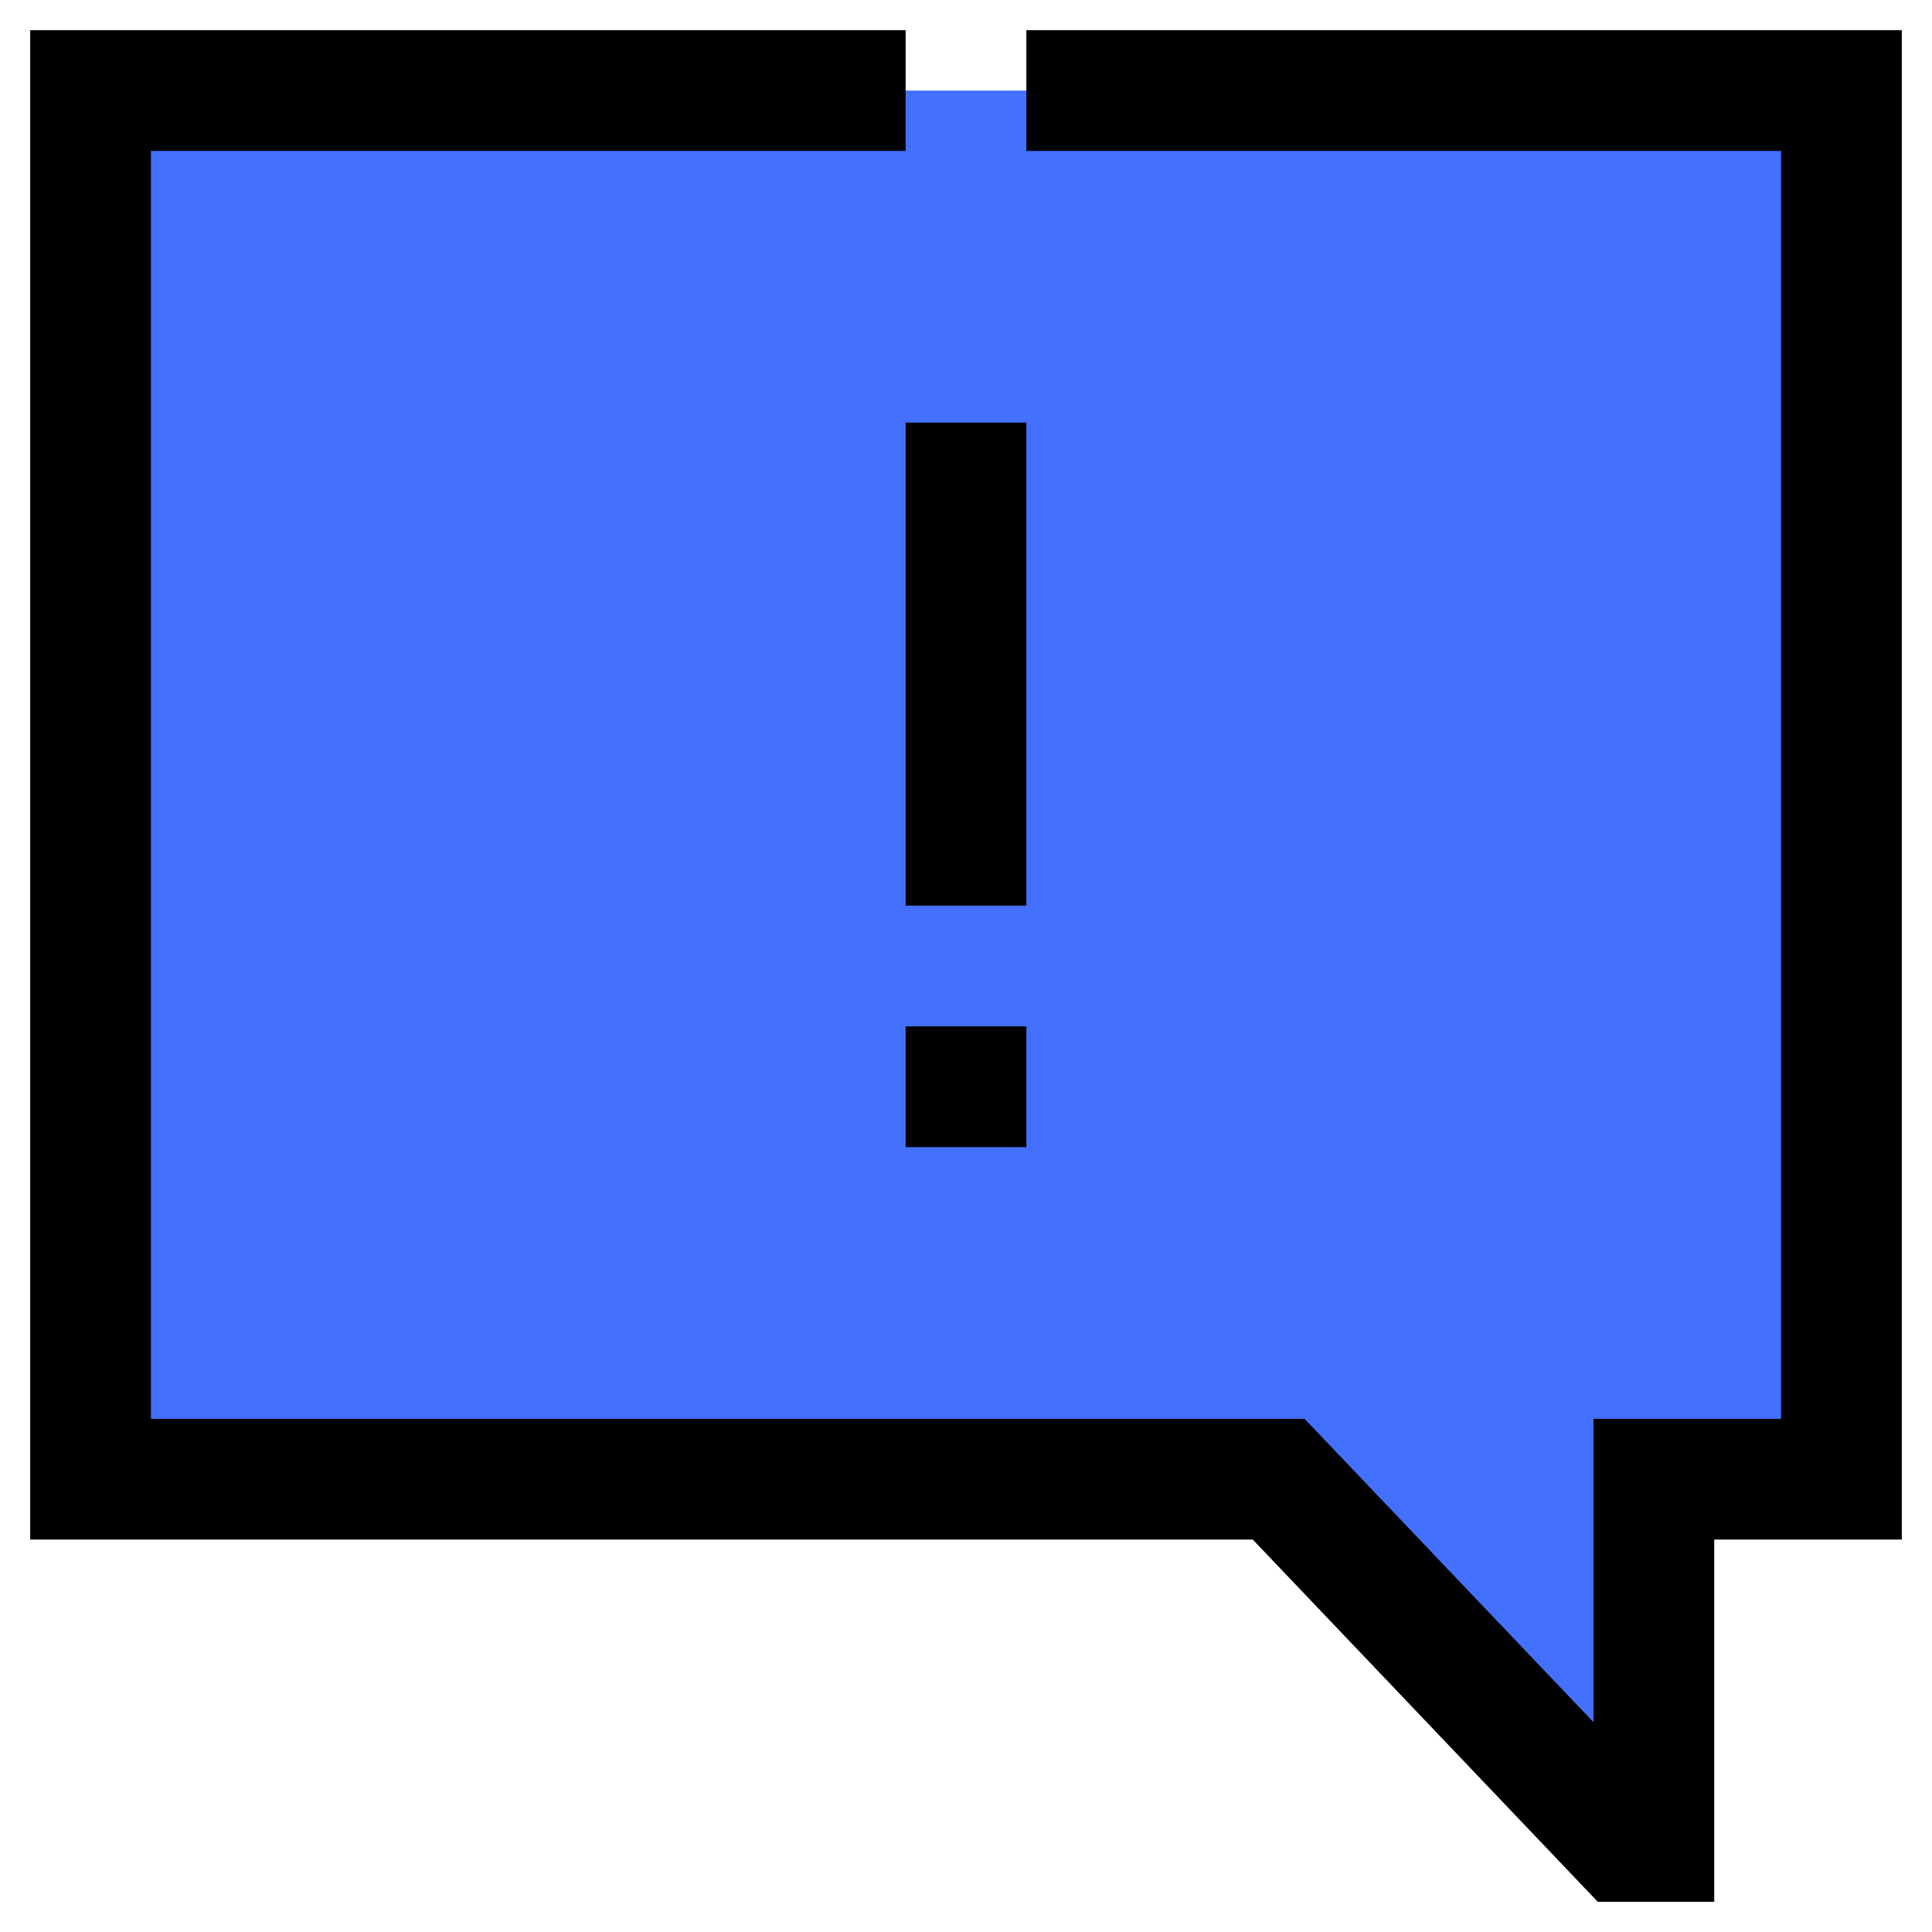
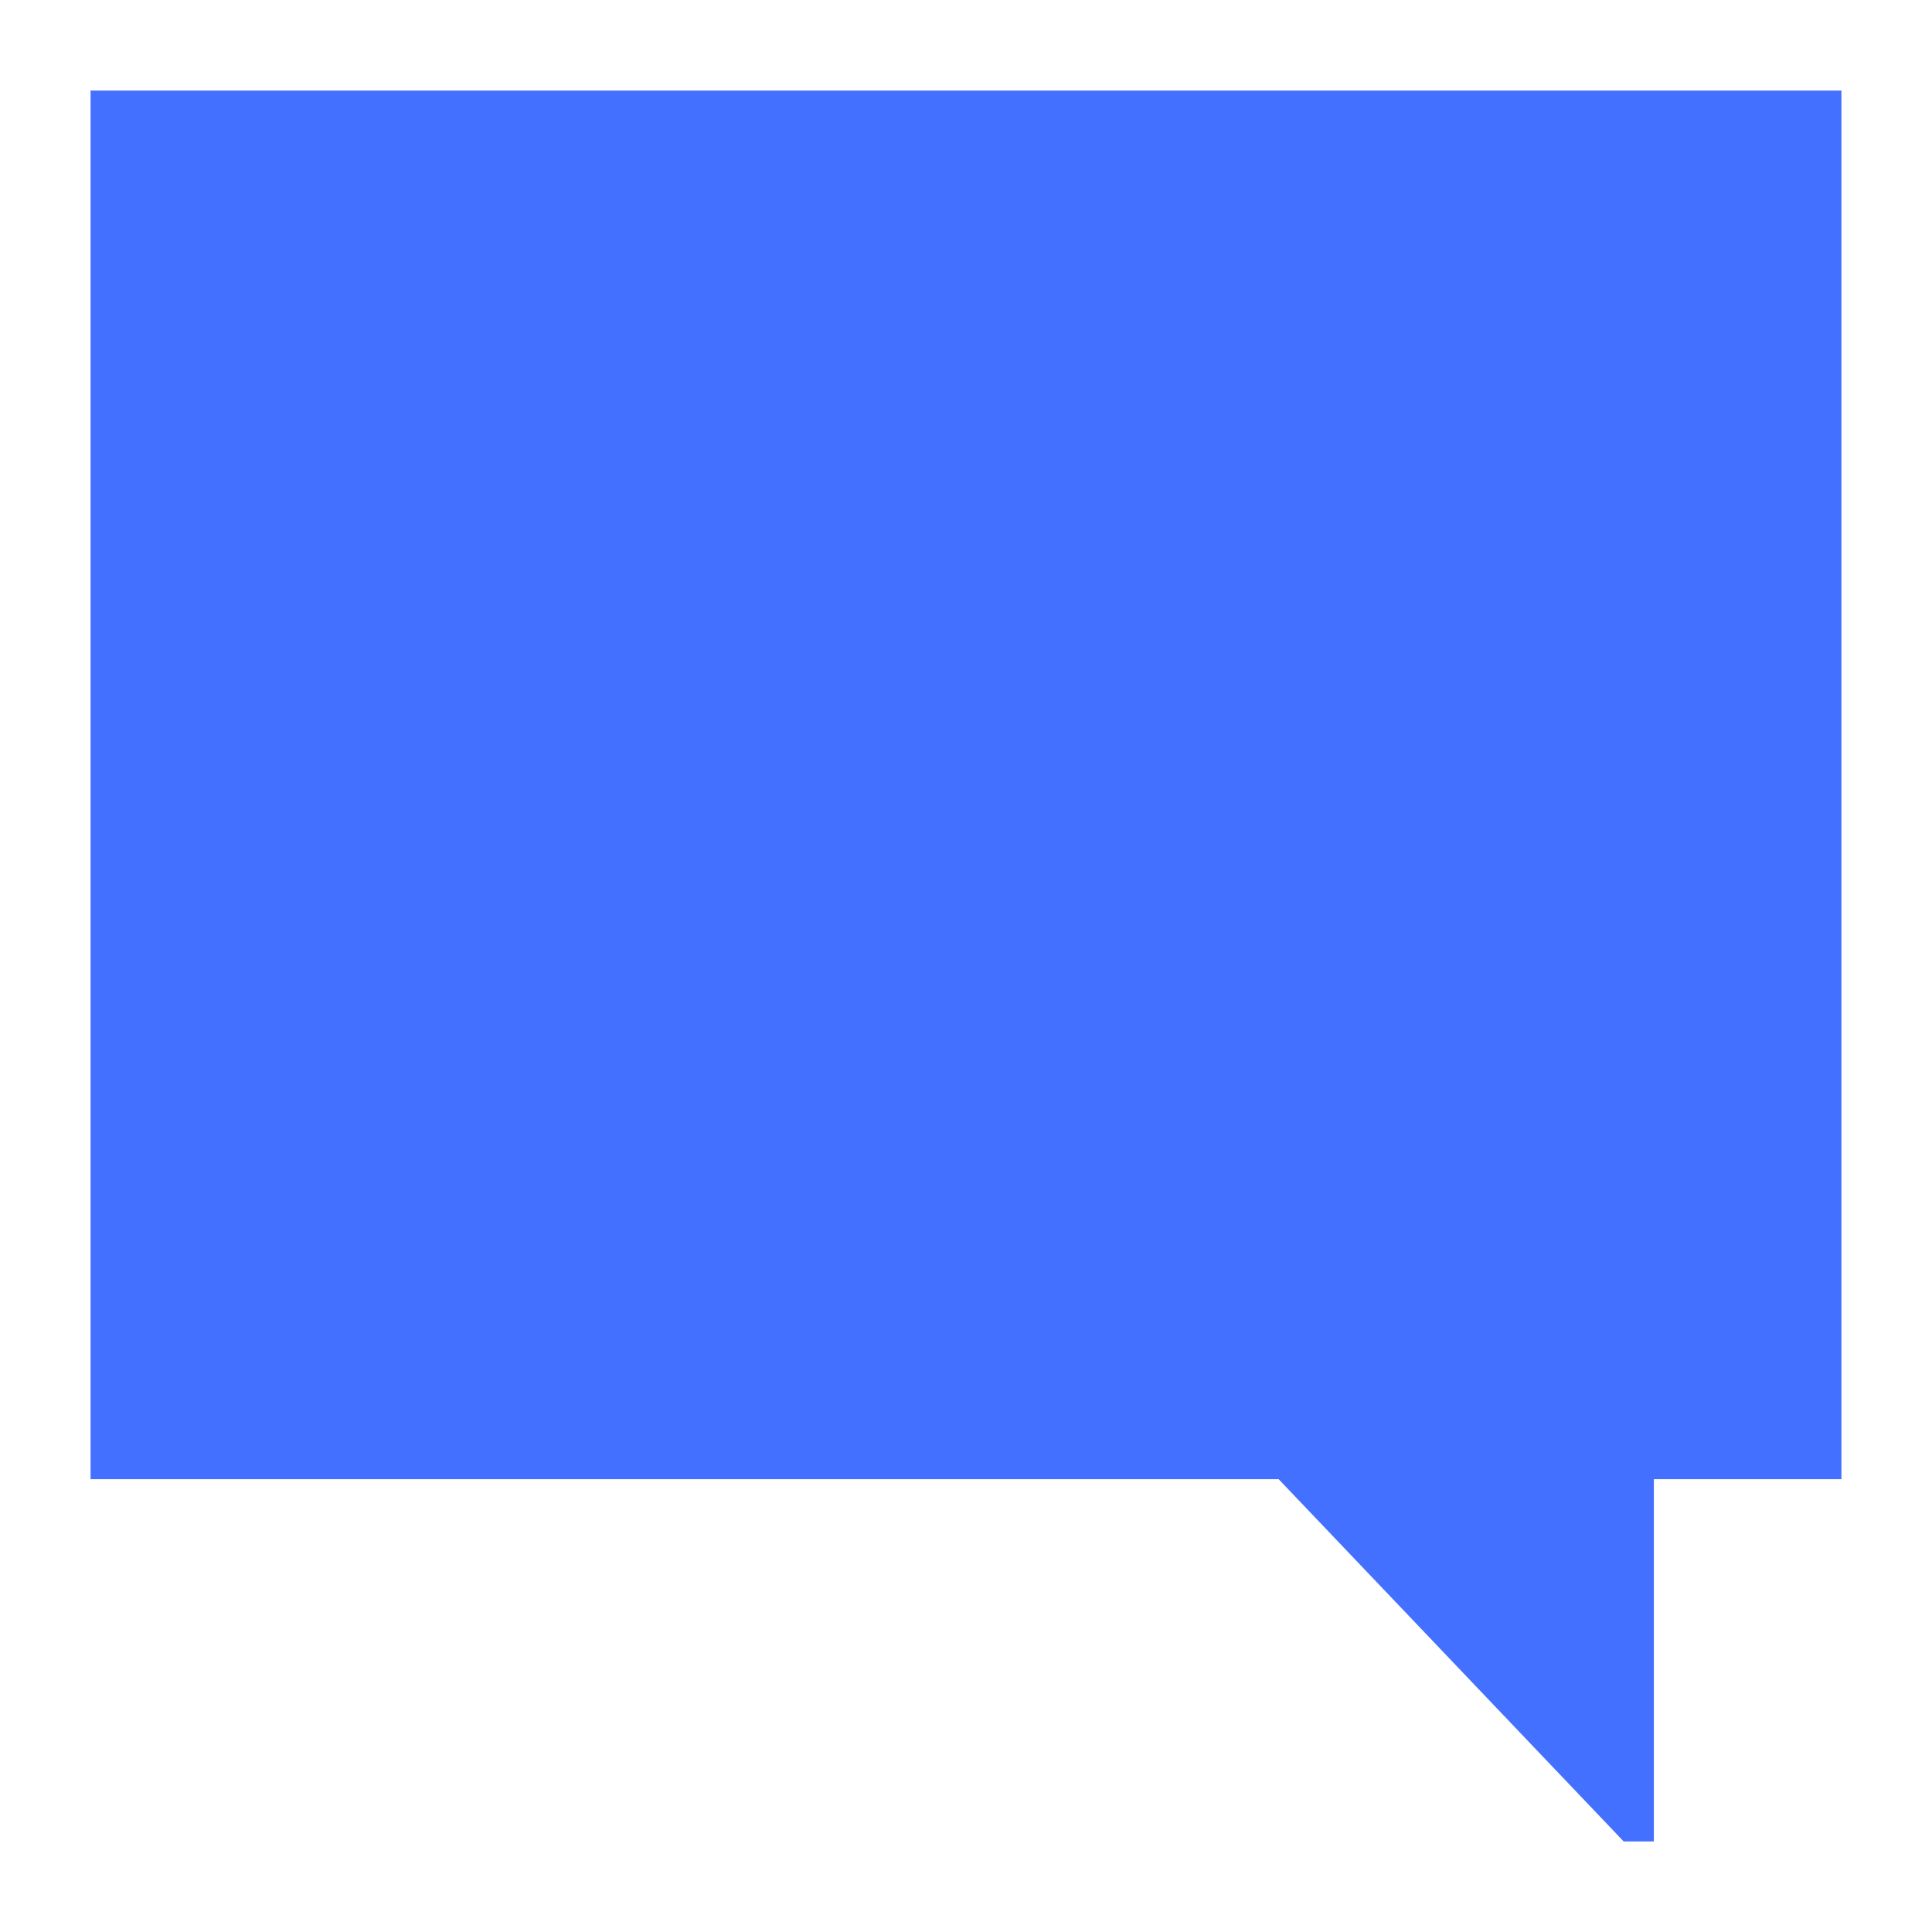
<svg xmlns="http://www.w3.org/2000/svg" height="512" viewBox="0 0 64 64" width="512">
  <g id="about_us" data-name="about us">
    <path d="m3 3v46h39.357l11.429 12h1v-12h6.214v-46z" fill="#4370ff" />
-     <path d="m30 34h4v4h-4z" />
-     <path d="m30 14h4v16h-4z" />
-     <path d="m34 1v4h25v42h-6.214v10.05l-9.571-10.05h-38.215v-42h25v-4h-29v50h40.5l11.429 12h3.857v-12h6.214v-50z" />
  </g>
</svg>